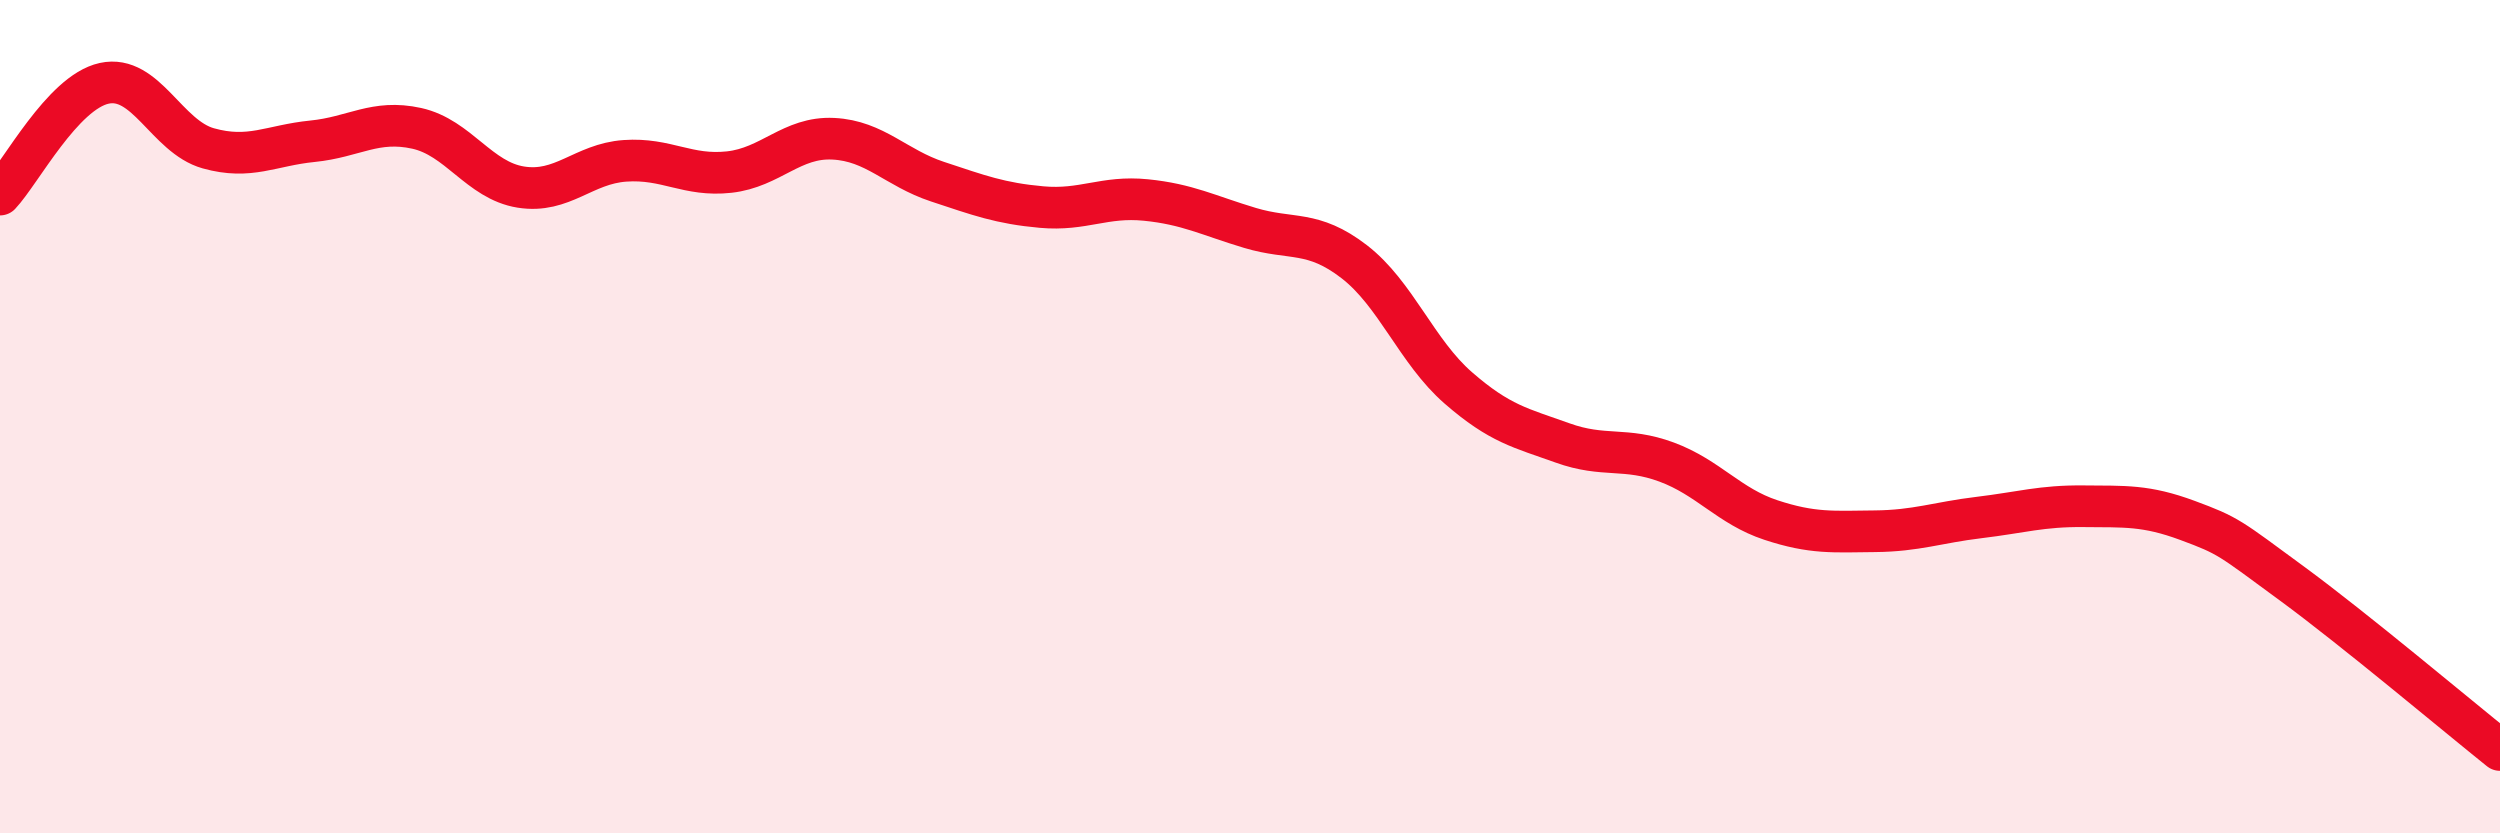
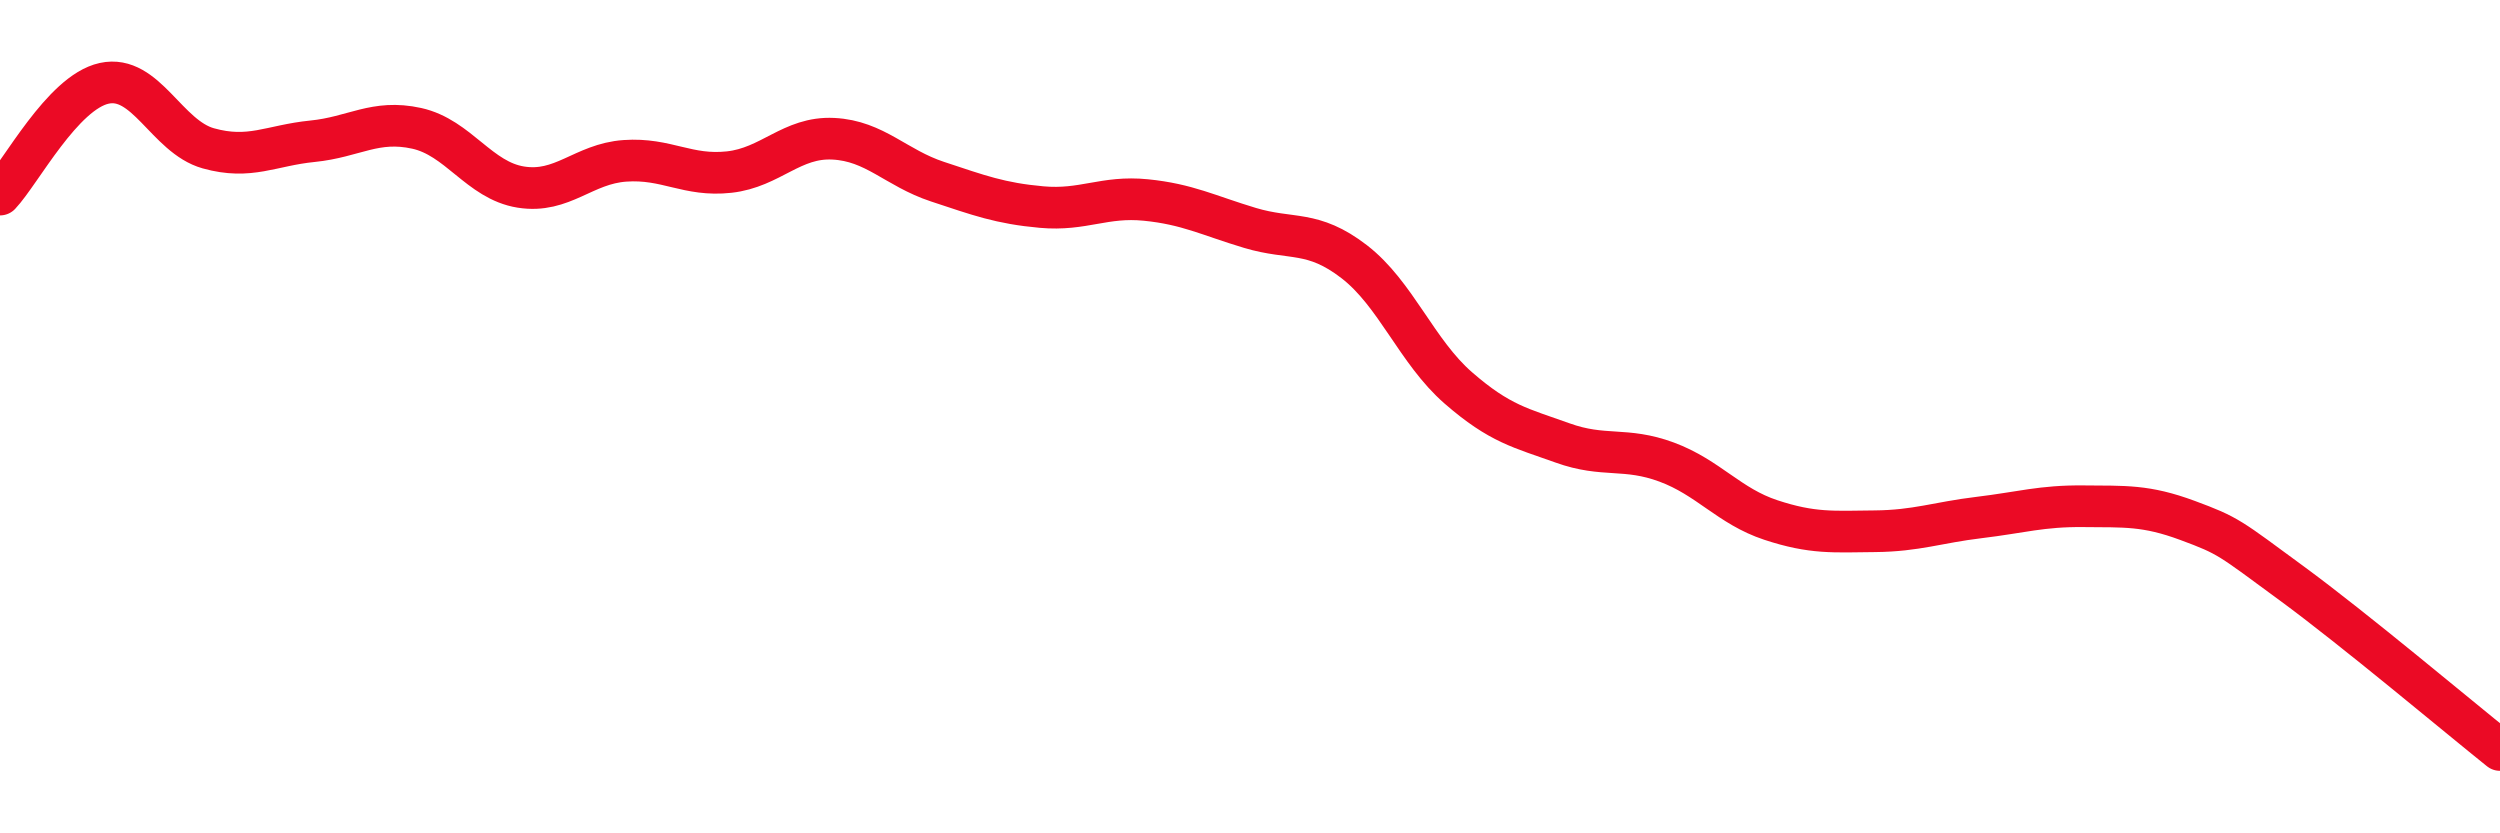
<svg xmlns="http://www.w3.org/2000/svg" width="60" height="20" viewBox="0 0 60 20">
-   <path d="M 0,4.67 C 0.5,4.14 1.5,2.22 2.5,2 C 3.5,1.78 4,3.28 5,3.56 C 6,3.84 6.5,3.49 7.5,3.39 C 8.5,3.29 9,2.86 10,3.08 C 11,3.3 11.5,4.33 12.5,4.49 C 13.5,4.65 14,3.93 15,3.86 C 16,3.79 16.5,4.24 17.5,4.13 C 18.5,4.02 19,3.28 20,3.33 C 21,3.38 21.5,4.03 22.5,4.36 C 23.5,4.69 24,4.88 25,4.97 C 26,5.06 26.5,4.7 27.5,4.8 C 28.5,4.9 29,5.17 30,5.47 C 31,5.77 31.5,5.51 32.5,6.28 C 33.5,7.05 34,8.44 35,9.31 C 36,10.18 36.5,10.27 37.5,10.63 C 38.5,10.99 39,10.72 40,11.09 C 41,11.46 41.5,12.15 42.5,12.48 C 43.5,12.81 44,12.76 45,12.75 C 46,12.74 46.5,12.54 47.5,12.42 C 48.5,12.3 49,12.14 50,12.15 C 51,12.16 51.5,12.12 52.5,12.49 C 53.5,12.86 53.5,12.9 55,14 C 56.5,15.1 59,17.2 60,18L60 20L0 20Z" fill="#EB0A25" opacity="0.1" stroke-linecap="round" stroke-linejoin="round" />
  <path d="M 0,4.67 C 0.5,4.14 1.5,2.22 2.5,2 C 3.5,1.78 4,3.28 5,3.56 C 6,3.84 6.5,3.49 7.5,3.39 C 8.5,3.29 9,2.86 10,3.08 C 11,3.3 11.5,4.33 12.5,4.49 C 13.5,4.65 14,3.93 15,3.86 C 16,3.79 16.5,4.24 17.5,4.13 C 18.5,4.02 19,3.28 20,3.33 C 21,3.38 21.5,4.03 22.5,4.36 C 23.5,4.69 24,4.88 25,4.97 C 26,5.06 26.5,4.7 27.5,4.8 C 28.5,4.9 29,5.17 30,5.47 C 31,5.77 31.5,5.51 32.5,6.28 C 33.5,7.05 34,8.44 35,9.31 C 36,10.18 36.5,10.27 37.5,10.63 C 38.5,10.99 39,10.72 40,11.09 C 41,11.46 41.5,12.15 42.5,12.48 C 43.5,12.81 44,12.76 45,12.75 C 46,12.74 46.5,12.54 47.5,12.42 C 48.5,12.3 49,12.14 50,12.15 C 51,12.16 51.5,12.12 52.5,12.49 C 53.5,12.86 53.5,12.9 55,14 C 56.5,15.1 59,17.2 60,18" stroke="#EB0A25" stroke-width="1" fill="none" stroke-linecap="round" stroke-linejoin="round" />
</svg>